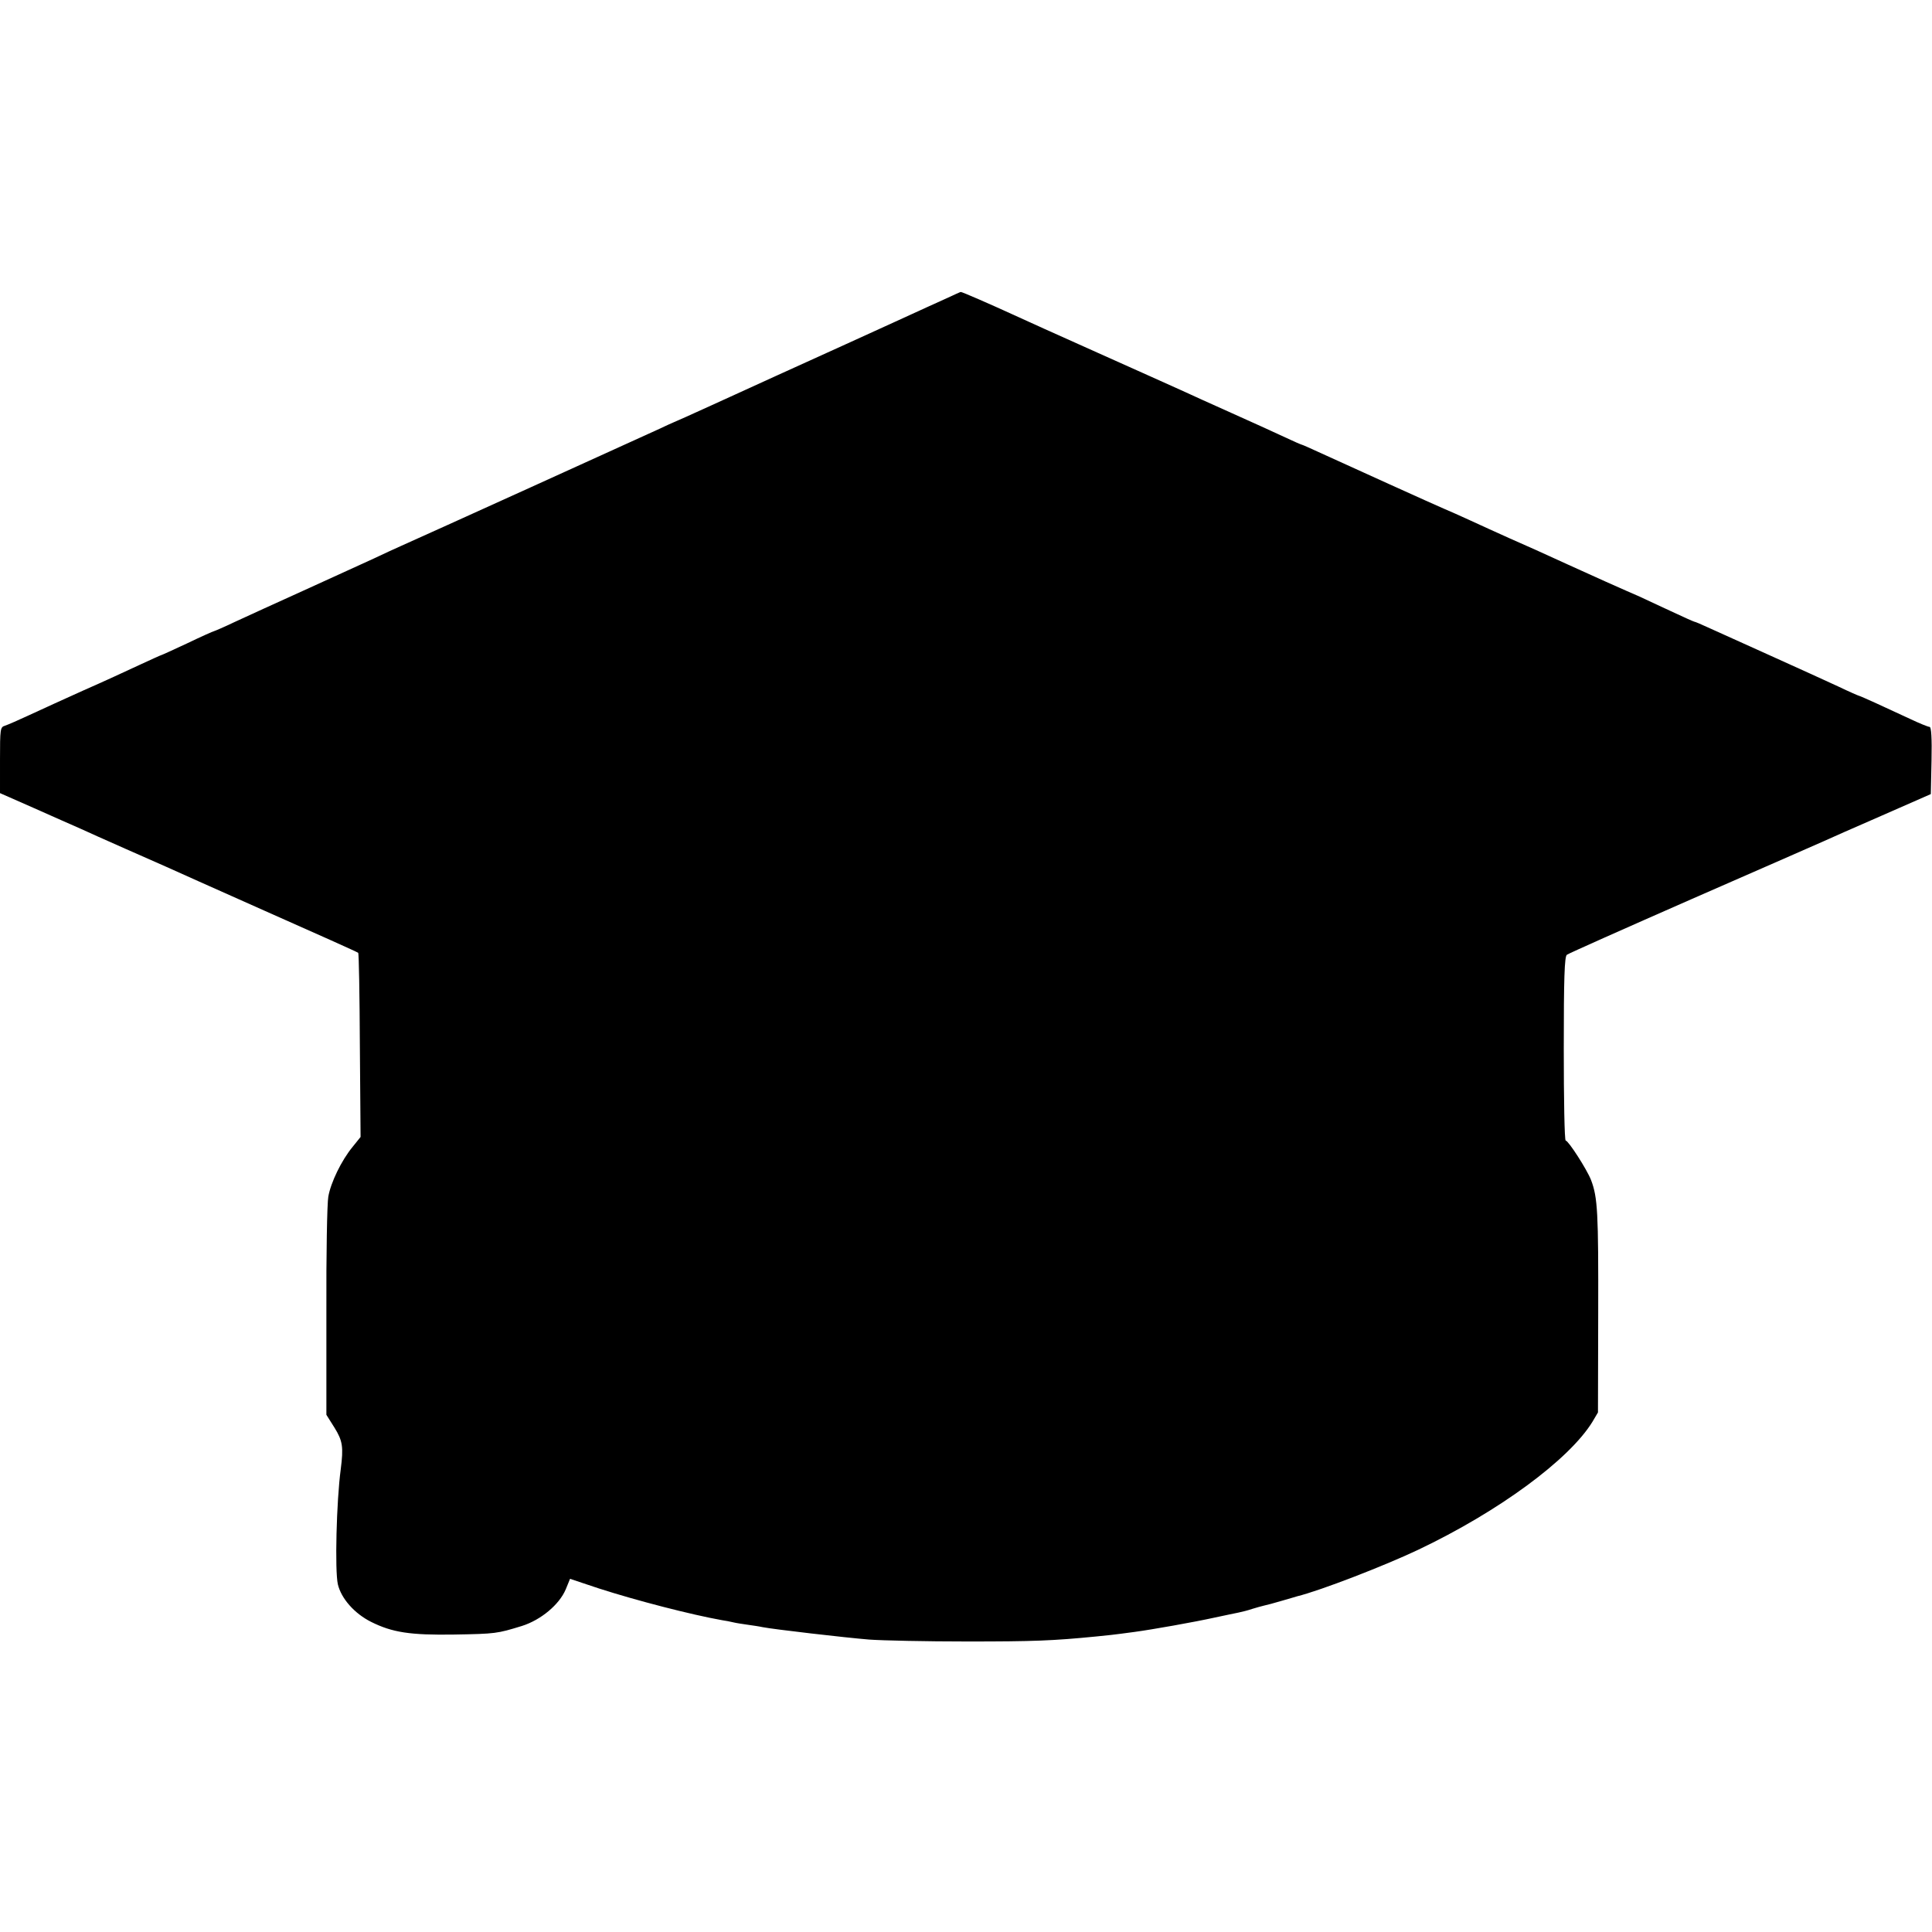
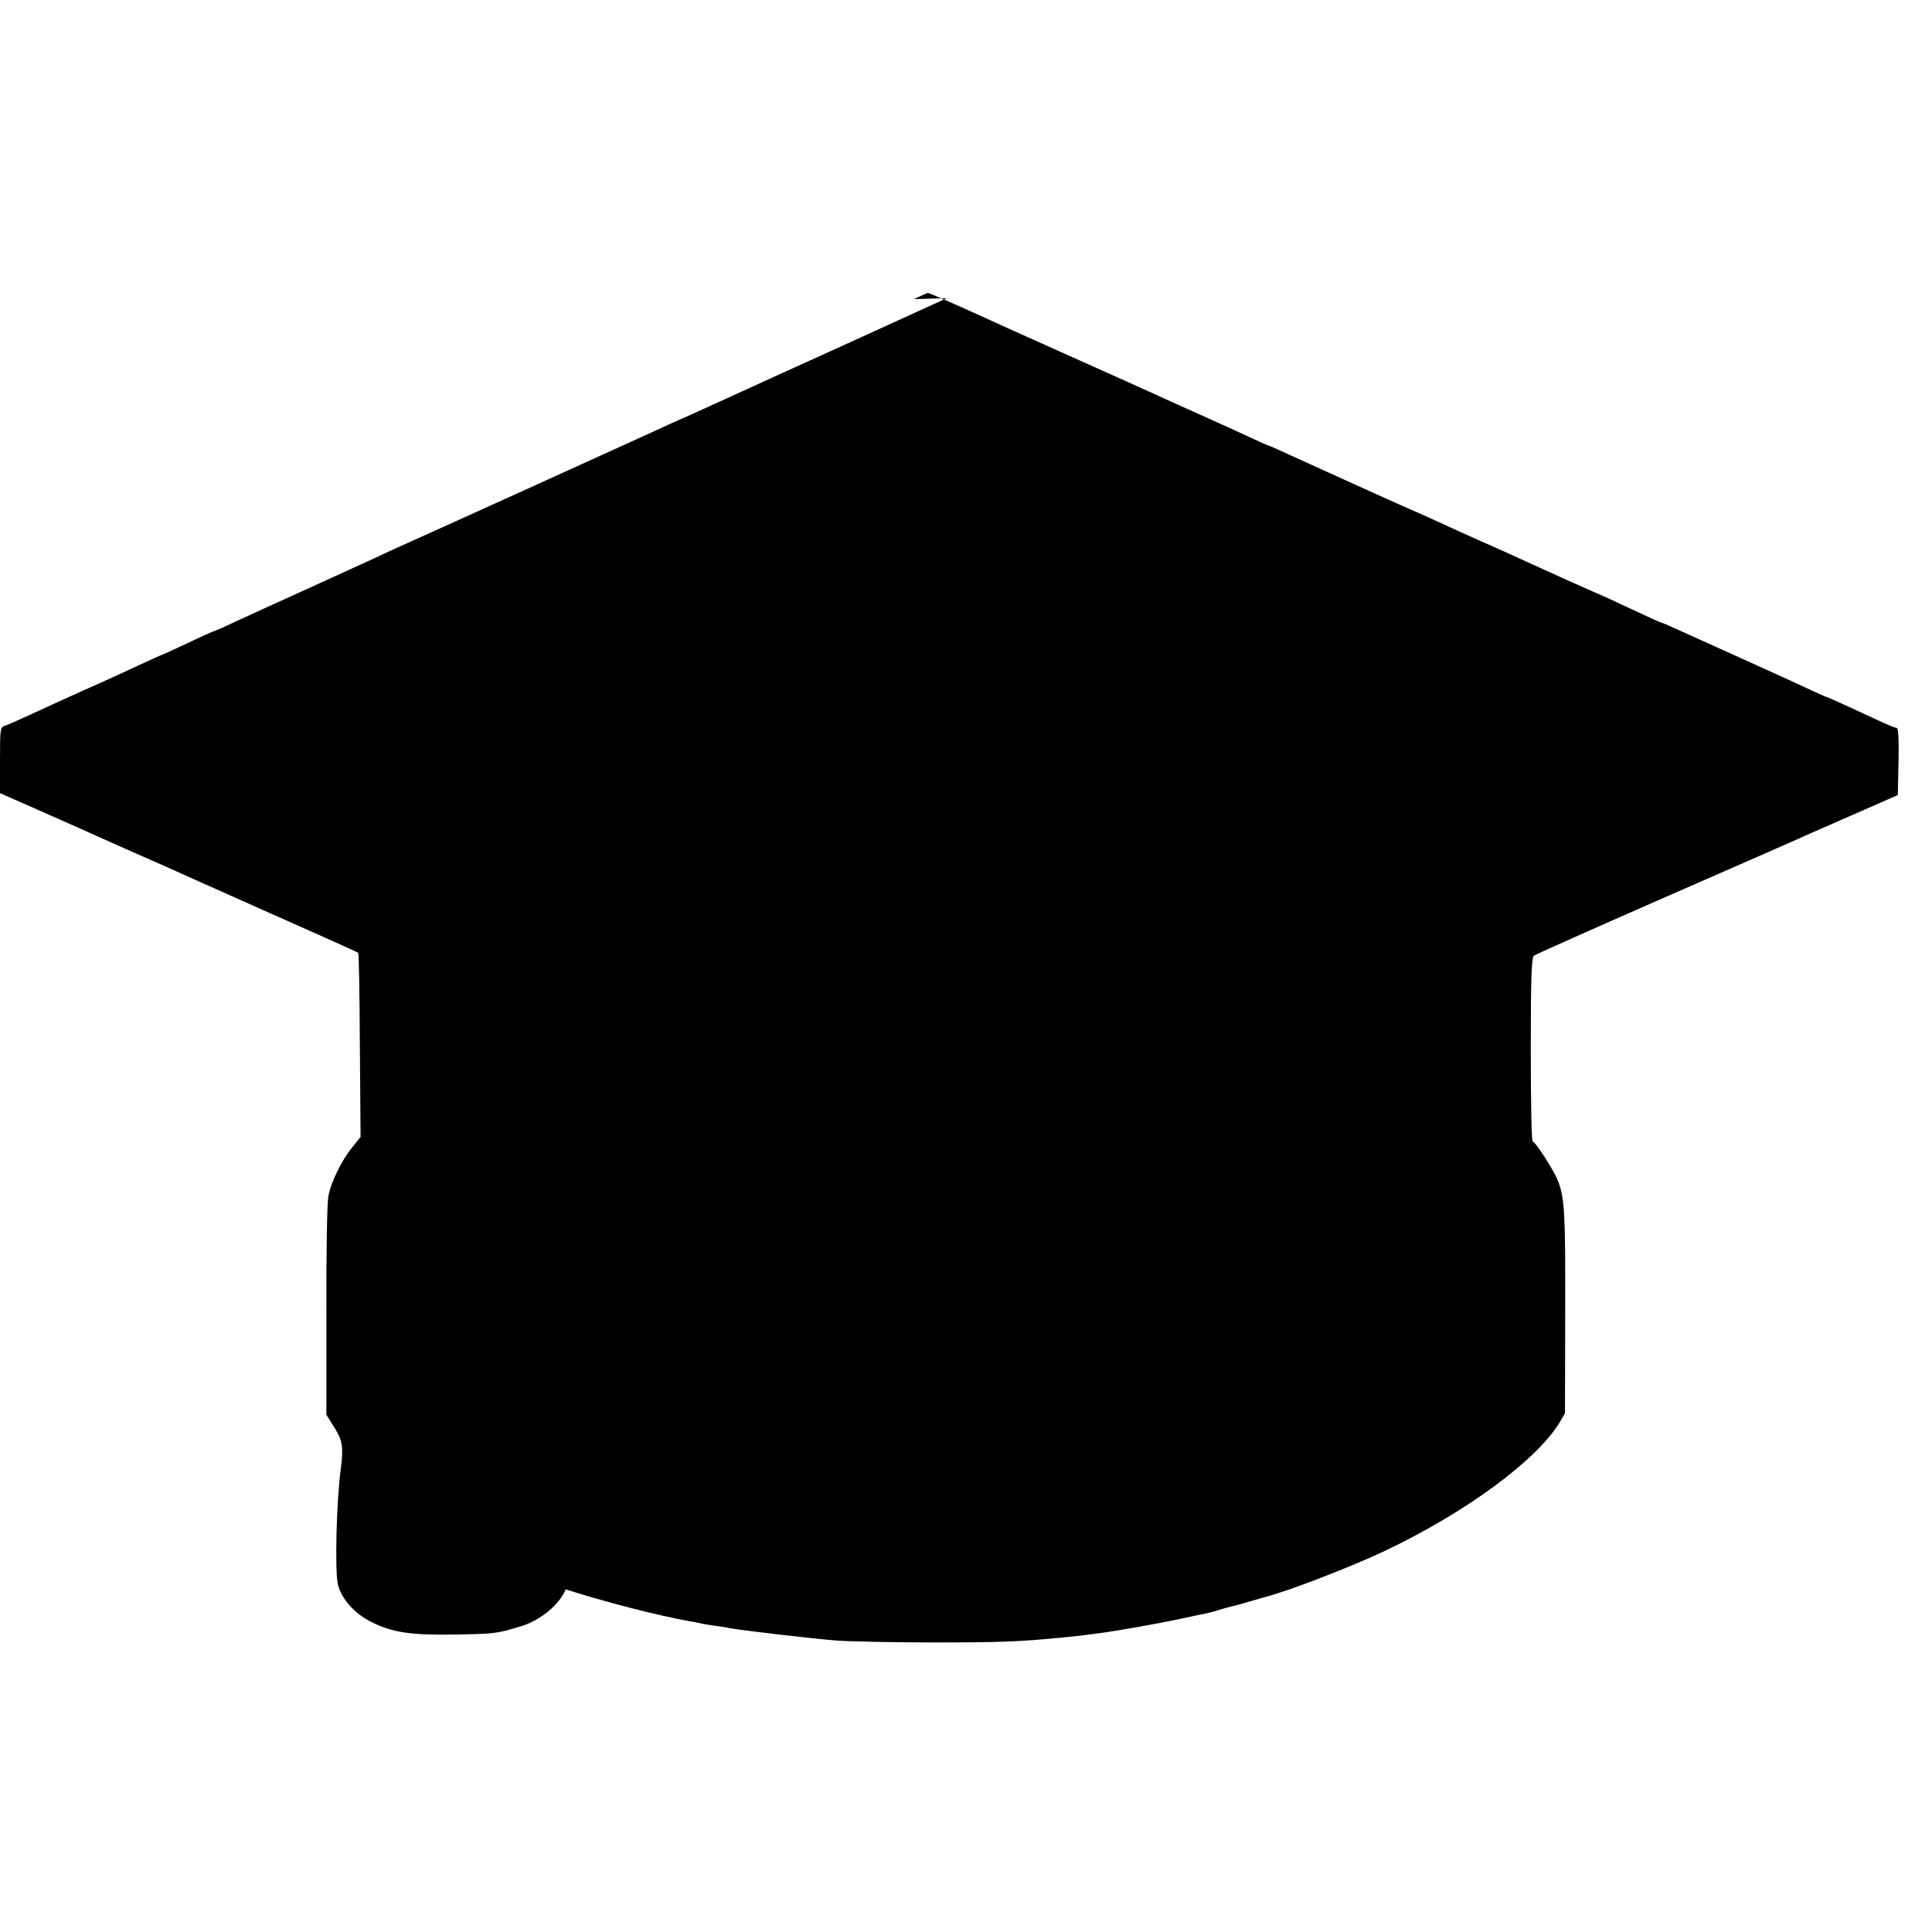
<svg xmlns="http://www.w3.org/2000/svg" version="1.0" width="808pt" height="808pt" viewBox="0 0 808 808" preserveAspectRatio="xMidYMid meet">
  <g transform="translate(0,808) scale(0.1,-0.1)" fill="#000000" stroke="none">
-     <path d="M3960 6833 c-30 -13 -127 -58 -215 -98 -88 -40 -311 -142 -495 -225 -184 -84 -355 -162 -380 -173 -25 -11 -47 -21 -50 -22 -3 -1 -34 -15 -70 -32 -65 -30 -986 -448 -1070 -485 -25 -11 -77 -35 -117 -54 -40 -18 -168 -77 -285 -130 -117 -53 -251 -114 -296 -135 -46 -22 -86 -39 -88 -39 -2 0 -52 -22 -110 -50 -58 -27 -108 -50 -110 -50 -2 0 -43 -19 -91 -41 -49 -23 -153 -71 -233 -106 -80 -36 -181 -82 -226 -103 -45 -21 -91 -41 -103 -45 -20 -6 -21 -12 -21 -144 l0 -138 143 -63 c78 -35 165 -73 192 -85 28 -13 113 -51 190 -85 77 -34 154 -68 170 -75 17 -8 203 -91 414 -185 212 -94 387 -172 389 -175 3 -2 6 -177 7 -387 l3 -383 -33 -41 c-47 -57 -92 -150 -102 -209 -5 -27 -9 -244 -8 -481 l0 -431 34 -54 c34 -55 38 -80 26 -174 -18 -134 -25 -424 -12 -481 14 -59 69 -122 139 -157 88 -44 163 -56 348 -53 173 3 179 4 283 36 79 25 156 89 183 153 l18 44 120 -40 c158 -51 387 -110 516 -133 14 -2 35 -6 47 -9 12 -3 39 -7 60 -10 21 -3 49 -7 62 -10 45 -9 347 -44 446 -52 55 -4 240 -8 410 -8 277 0 358 3 540 21 50 5 64 6 160 19 74 10 249 41 335 60 41 9 86 18 100 21 14 3 39 9 56 15 17 5 40 12 50 14 10 2 44 11 74 20 30 9 60 17 65 19 98 24 368 129 505 194 339 161 633 378 730 536 l23 39 1 416 c1 419 -2 483 -30 556 -17 44 -95 165 -106 165 -5 0 -8 173 -8 384 0 295 3 386 13 393 6 5 242 110 522 233 281 123 528 231 550 241 22 10 132 59 245 108 l205 90 3 141 c2 92 -1 140 -8 140 -6 0 -43 15 -83 34 -96 45 -208 96 -212 96 -2 0 -41 17 -87 39 -45 21 -175 80 -288 131 -113 51 -228 103 -257 116 -28 13 -54 24 -57 24 -2 0 -47 20 -98 44 -51 24 -110 51 -131 61 -21 9 -87 38 -145 64 -59 27 -129 58 -157 71 -123 56 -155 71 -240 108 -49 22 -124 56 -165 75 -41 19 -91 41 -110 49 -38 16 -400 180 -518 234 -41 19 -75 34 -77 34 -2 0 -37 15 -77 34 -40 19 -138 63 -218 99 -80 36 -174 78 -210 95 -36 16 -193 87 -350 157 -157 70 -316 142 -355 160 -96 44 -213 95 -217 94 -2 0 -28 -12 -58 -26z" />
+     <path d="M3960 6833 c-30 -13 -127 -58 -215 -98 -88 -40 -311 -142 -495 -225 -184 -84 -355 -162 -380 -173 -25 -11 -47 -21 -50 -22 -3 -1 -34 -15 -70 -32 -65 -30 -986 -448 -1070 -485 -25 -11 -77 -35 -117 -54 -40 -18 -168 -77 -285 -130 -117 -53 -251 -114 -296 -135 -46 -22 -86 -39 -88 -39 -2 0 -52 -22 -110 -50 -58 -27 -108 -50 -110 -50 -2 0 -43 -19 -91 -41 -49 -23 -153 -71 -233 -106 -80 -36 -181 -82 -226 -103 -45 -21 -91 -41 -103 -45 -20 -6 -21 -12 -21 -144 l0 -138 143 -63 c78 -35 165 -73 192 -85 28 -13 113 -51 190 -85 77 -34 154 -68 170 -75 17 -8 203 -91 414 -185 212 -94 387 -172 389 -175 3 -2 6 -177 7 -387 l3 -383 -33 -41 c-47 -57 -92 -150 -102 -209 -5 -27 -9 -244 -8 -481 l0 -431 34 -54 c34 -55 38 -80 26 -174 -18 -134 -25 -424 -12 -481 14 -59 69 -122 139 -157 88 -44 163 -56 348 -53 173 3 179 4 283 36 79 25 156 89 183 153 c158 -51 387 -110 516 -133 14 -2 35 -6 47 -9 12 -3 39 -7 60 -10 21 -3 49 -7 62 -10 45 -9 347 -44 446 -52 55 -4 240 -8 410 -8 277 0 358 3 540 21 50 5 64 6 160 19 74 10 249 41 335 60 41 9 86 18 100 21 14 3 39 9 56 15 17 5 40 12 50 14 10 2 44 11 74 20 30 9 60 17 65 19 98 24 368 129 505 194 339 161 633 378 730 536 l23 39 1 416 c1 419 -2 483 -30 556 -17 44 -95 165 -106 165 -5 0 -8 173 -8 384 0 295 3 386 13 393 6 5 242 110 522 233 281 123 528 231 550 241 22 10 132 59 245 108 l205 90 3 141 c2 92 -1 140 -8 140 -6 0 -43 15 -83 34 -96 45 -208 96 -212 96 -2 0 -41 17 -87 39 -45 21 -175 80 -288 131 -113 51 -228 103 -257 116 -28 13 -54 24 -57 24 -2 0 -47 20 -98 44 -51 24 -110 51 -131 61 -21 9 -87 38 -145 64 -59 27 -129 58 -157 71 -123 56 -155 71 -240 108 -49 22 -124 56 -165 75 -41 19 -91 41 -110 49 -38 16 -400 180 -518 234 -41 19 -75 34 -77 34 -2 0 -37 15 -77 34 -40 19 -138 63 -218 99 -80 36 -174 78 -210 95 -36 16 -193 87 -350 157 -157 70 -316 142 -355 160 -96 44 -213 95 -217 94 -2 0 -28 -12 -58 -26z" />
  </g>
</svg>